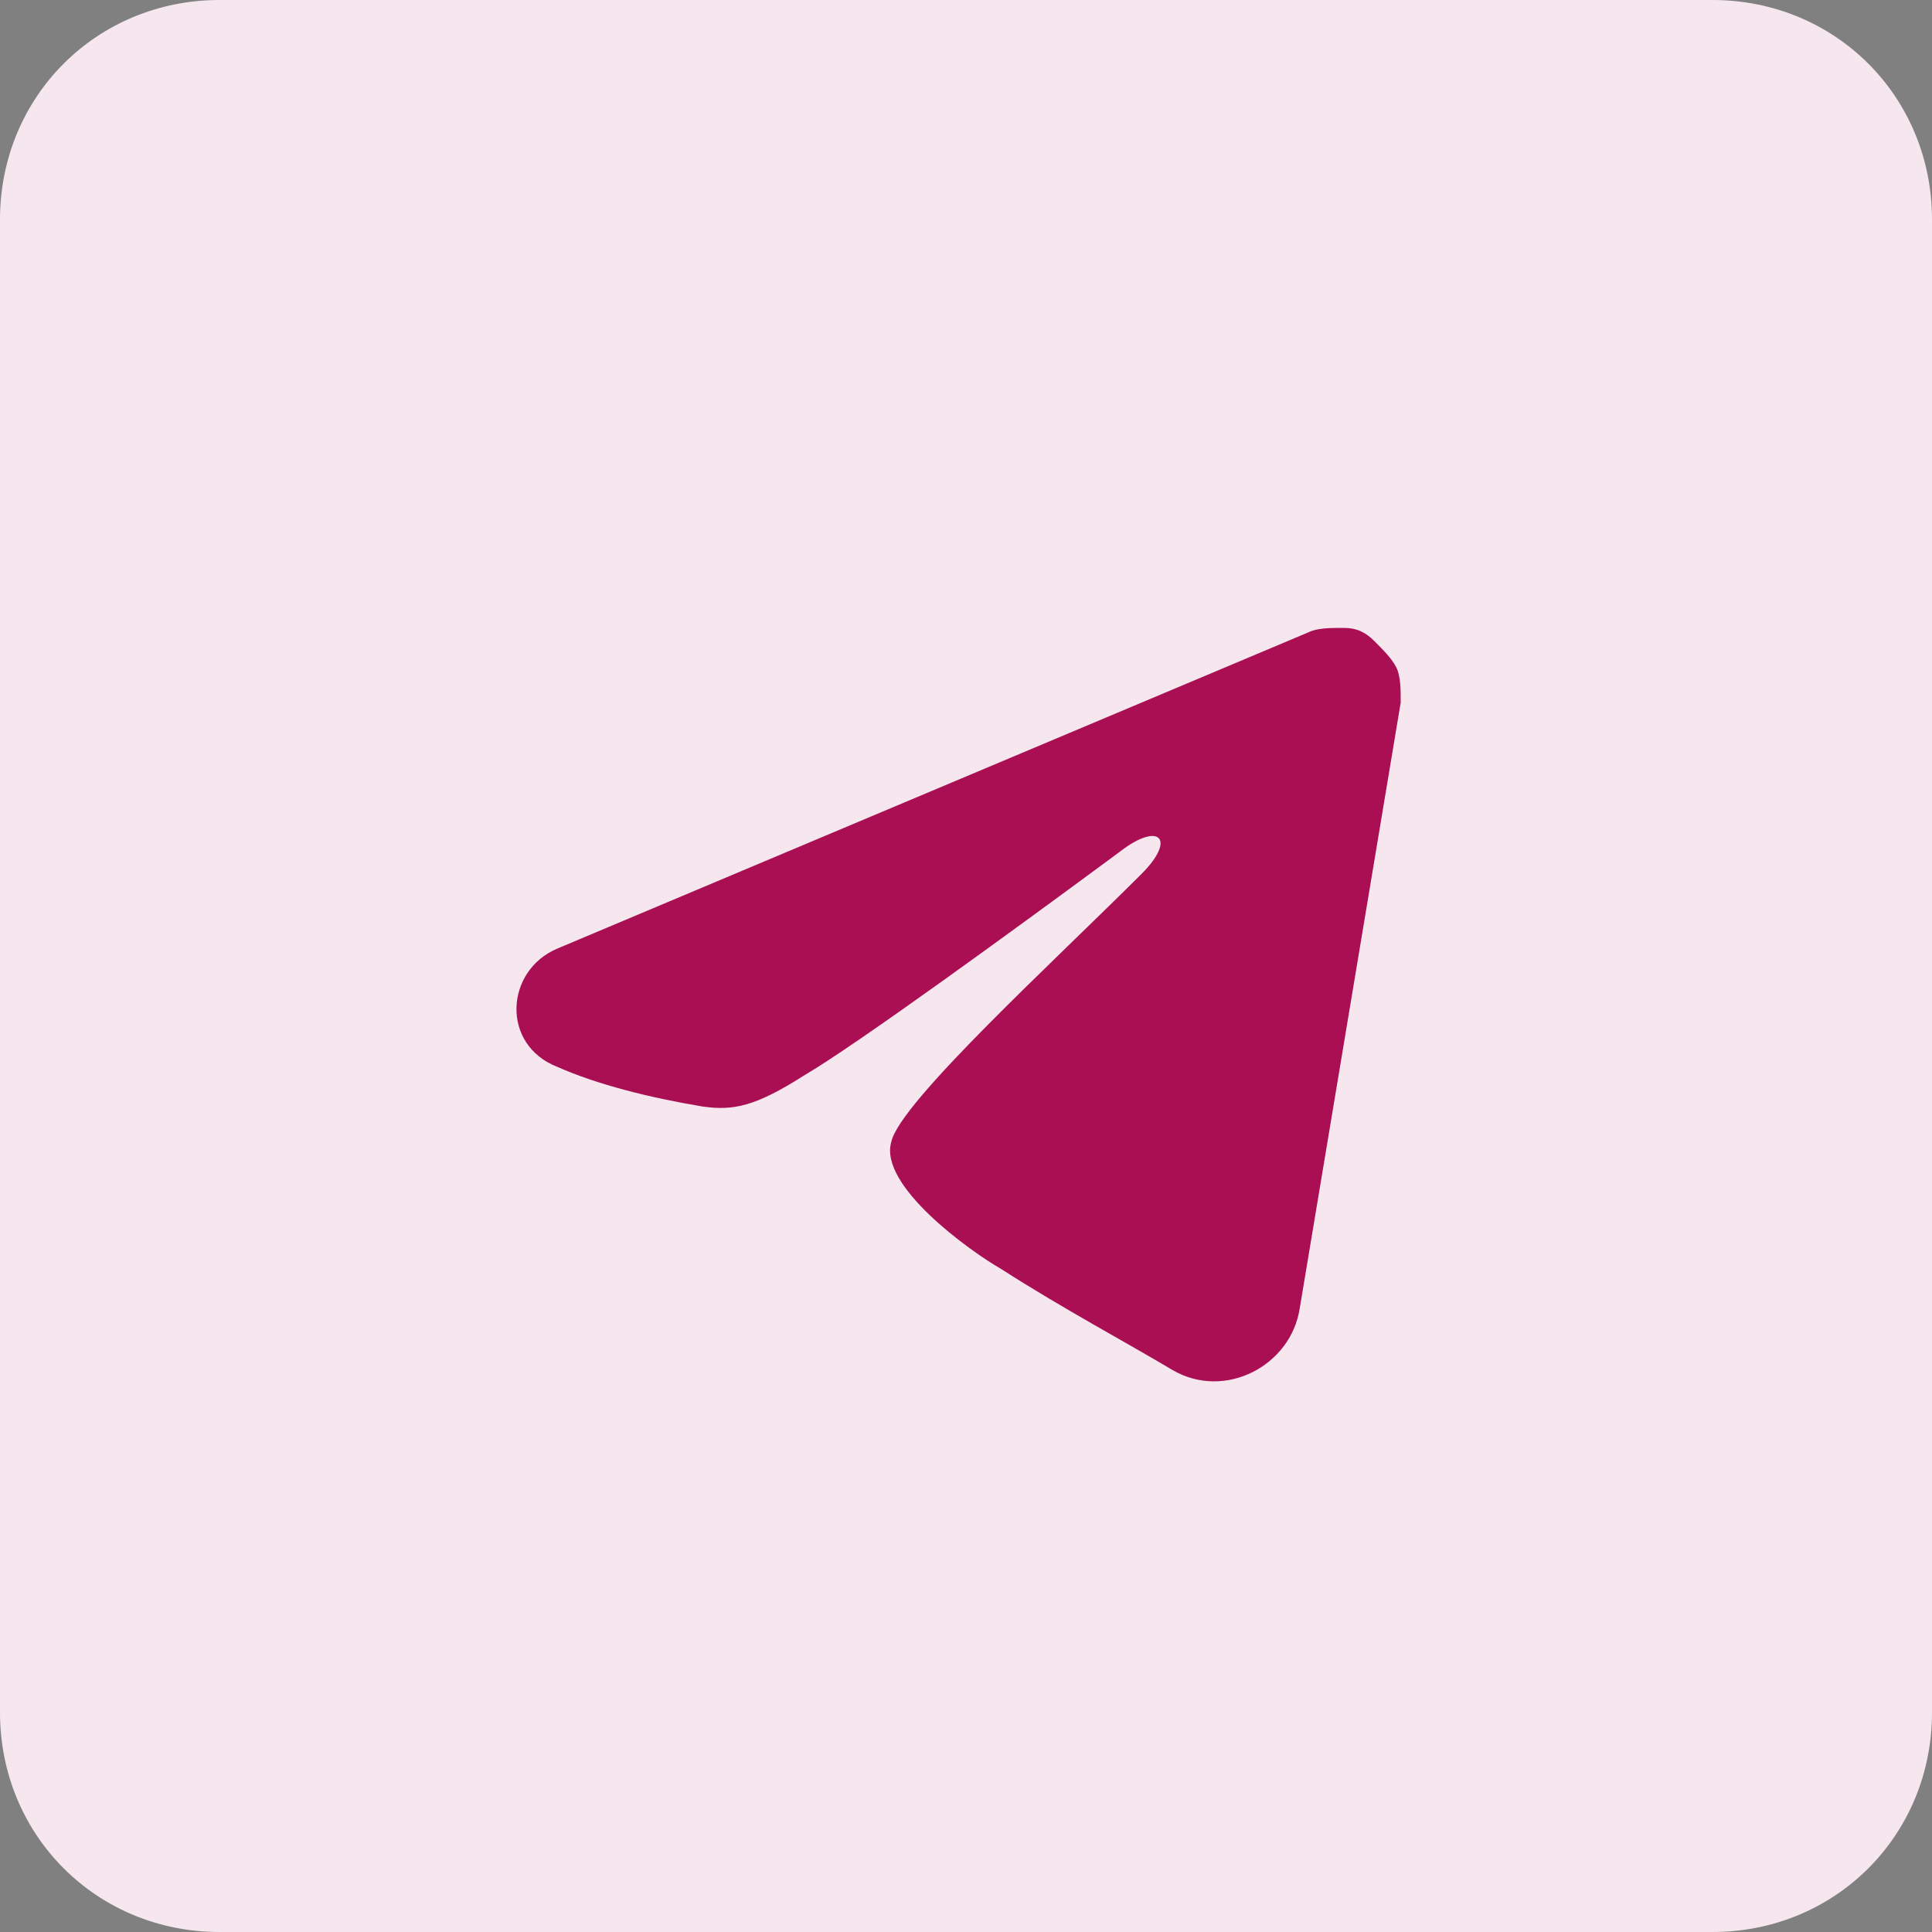
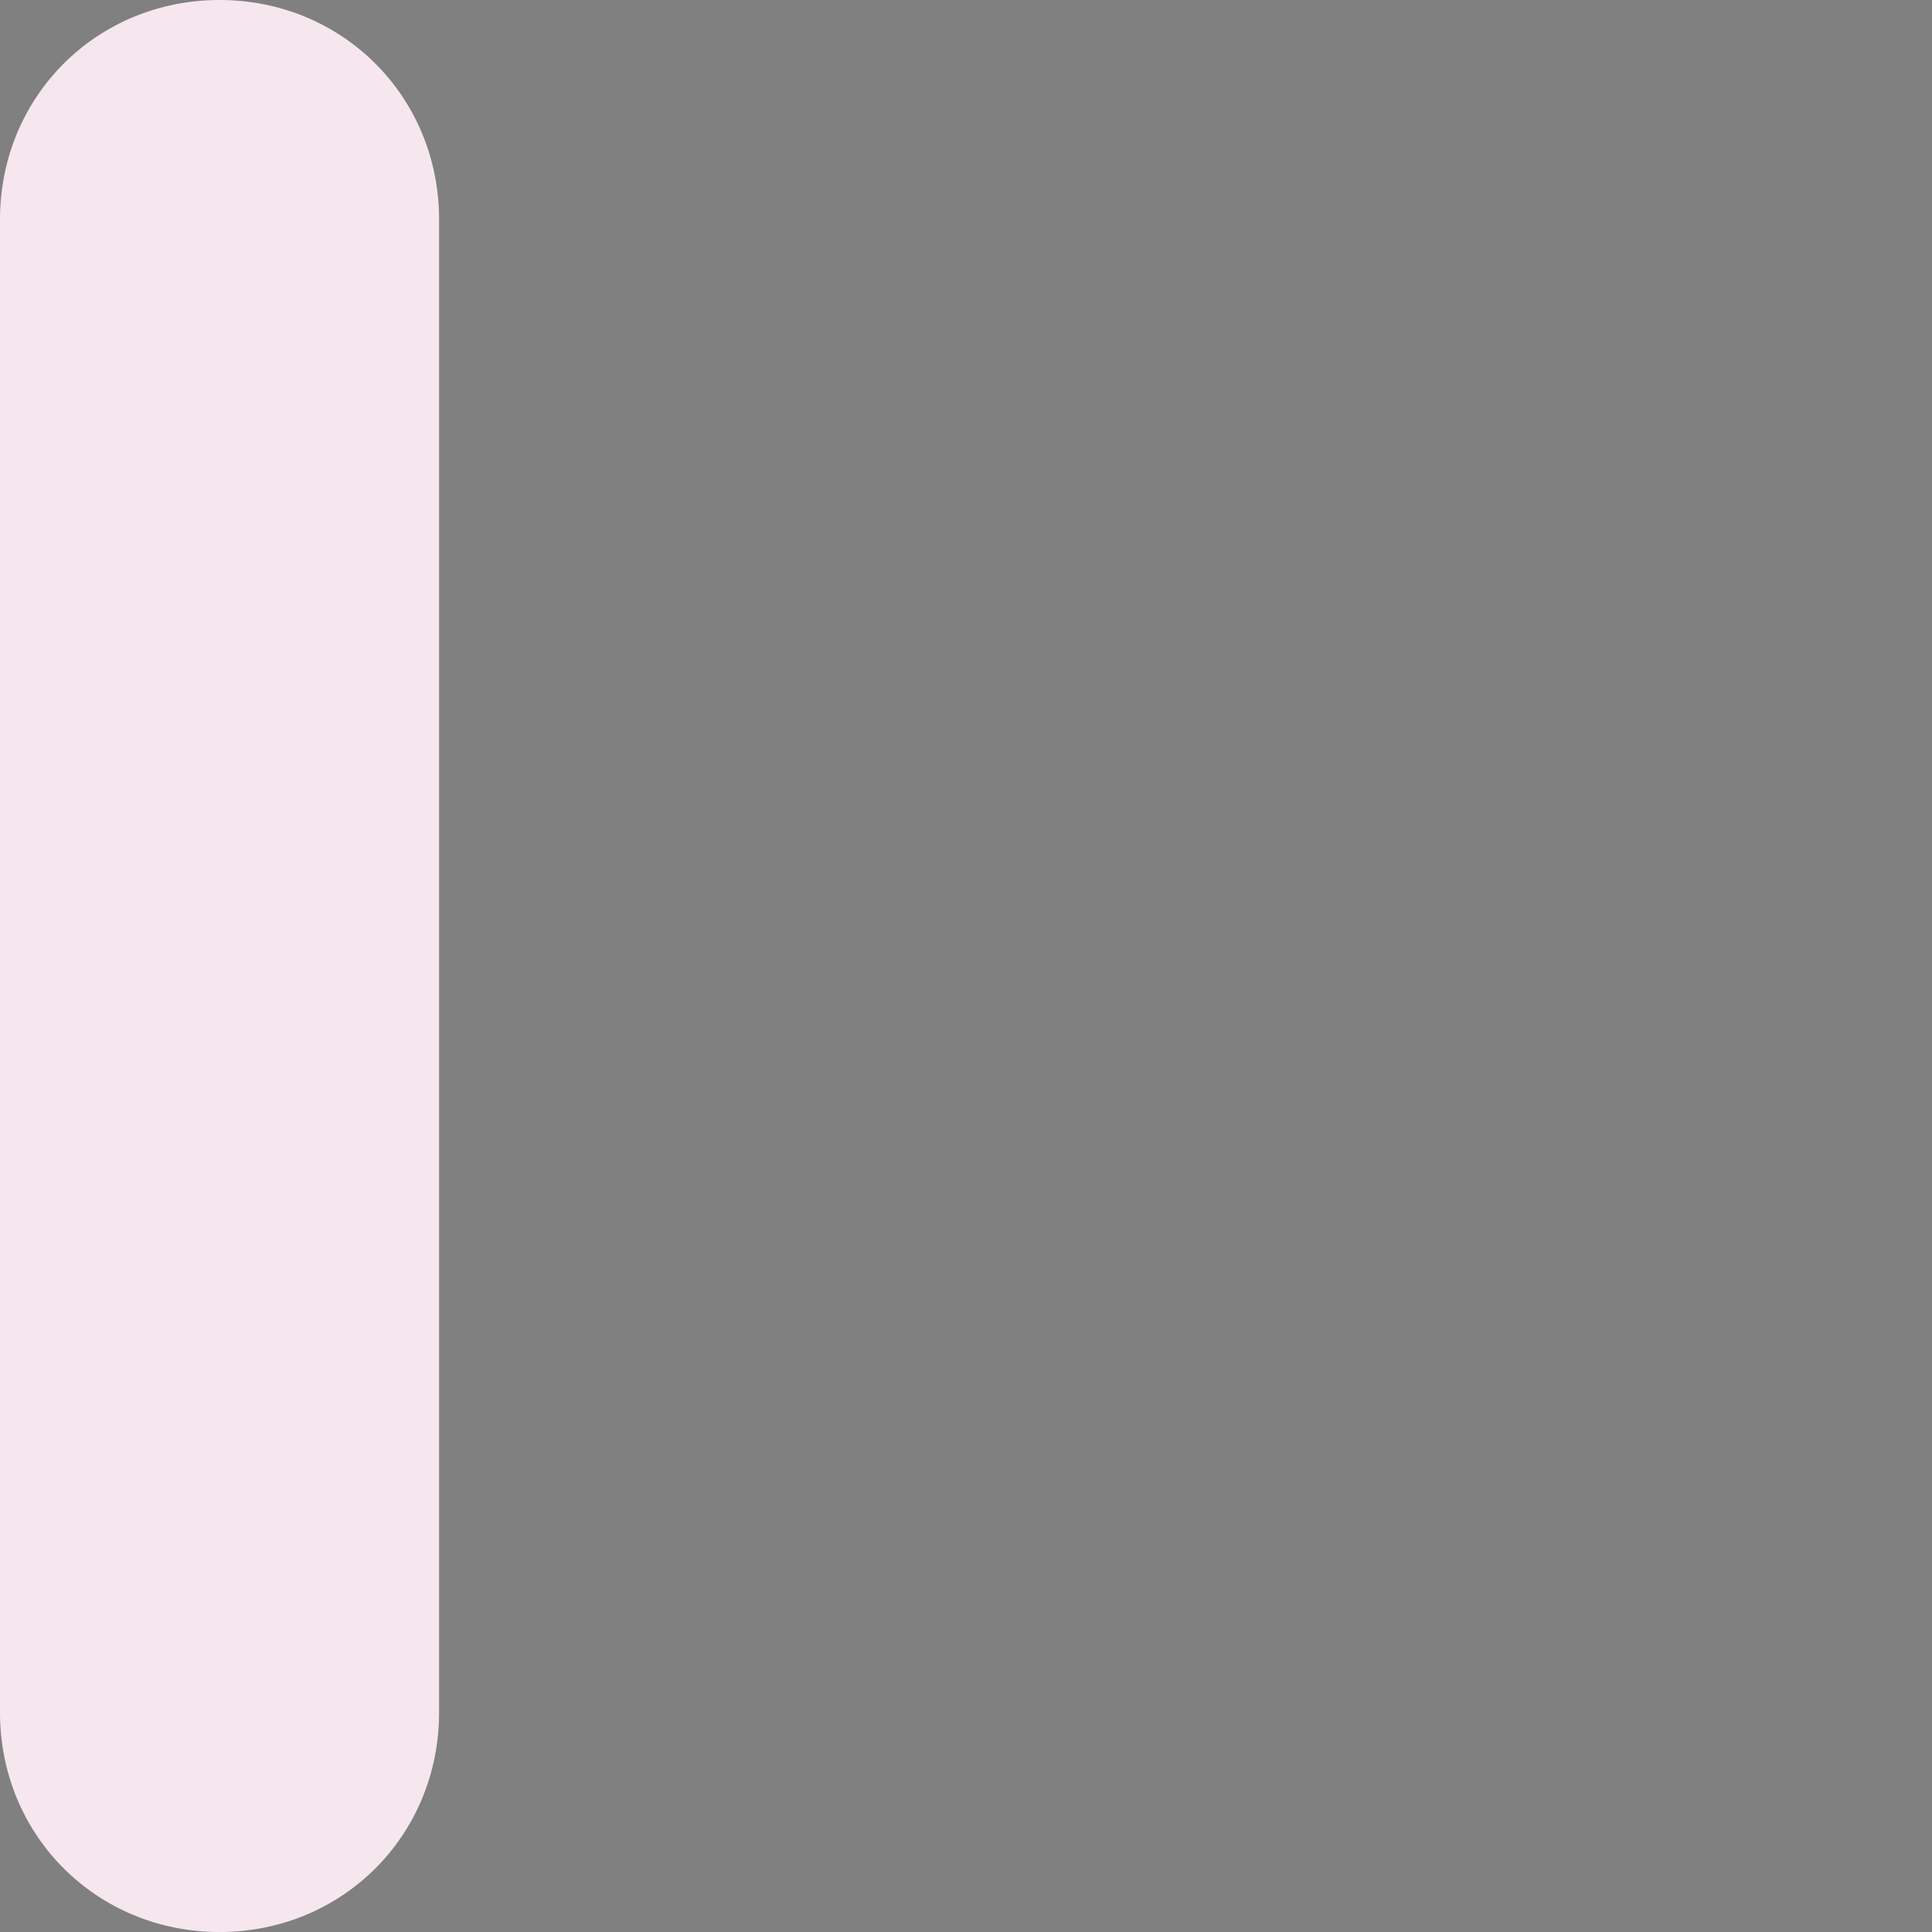
<svg xmlns="http://www.w3.org/2000/svg" xmlns:xlink="http://www.w3.org/1999/xlink" version="1.1" id="Layer_1" x="0px" y="0px" viewBox="0 0 44 44" style="enable-background:new 0 0 44 44;" xml:space="preserve">
  <rect x="0" y="0" width="44" height="44" fill="#808080" stroke="none" />
  <style type="text/css"> .st0{fill:#F6E7EE;} .st1{clip-path:url(#SVGID_00000171717957506250738680000005507850764699026111_);} .st2{fill-rule:evenodd;clip-rule:evenodd;fill:#AA0F53;} </style>
-   <path class="st0" d="M5,0h34c2.8,0,5,2.2,5,5v34c0,2.8-2.2,5-5,5H5c-2.8,0-5-2.2-5-5V5C0,2.2,2.2,0,5,0z" />
+   <path class="st0" d="M5,0c2.8,0,5,2.2,5,5v34c0,2.8-2.2,5-5,5H5c-2.8,0-5-2.2-5-5V5C0,2.2,2.2,0,5,0z" />
  <g>
    <g>
      <defs>
        <rect id="SVGID_1_" x="10" y="10" width="24" height="24" />
      </defs>
      <clipPath id="SVGID_00000161597658287964026440000005471716835967374474_">
        <use xlink:href="#SVGID_1_" style="overflow:visible;" />
      </clipPath>
      <g style="clip-path:url(#SVGID_00000161597658287964026440000005471716835967374474_);">
-         <path class="st2" d="M29.8,14.4c0.2-0.1,0.5-0.1,0.8-0.1s0.5,0.1,0.7,0.3s0.4,0.4,0.5,0.6c0.1,0.2,0.1,0.5,0.1,0.8l-2.3,13.8 c-0.2,1.3-1.7,2.1-2.9,1.4c-1-0.6-2.5-1.4-3.9-2.3C22.1,28.5,20,27,20.3,26c0.2-0.9,3.7-4.1,5.7-6.1c0.8-0.8,0.4-1.2-0.5-0.5 c-2.3,1.7-6,4.4-7.2,5.1c-1.1,0.7-1.6,0.8-2.3,0.7c-1.2-0.2-2.4-0.5-3.3-0.9c-1.3-0.5-1.2-2.2,0-2.7L29.8,14.4z" />
-       </g>
+         </g>
    </g>
  </g>
</svg>